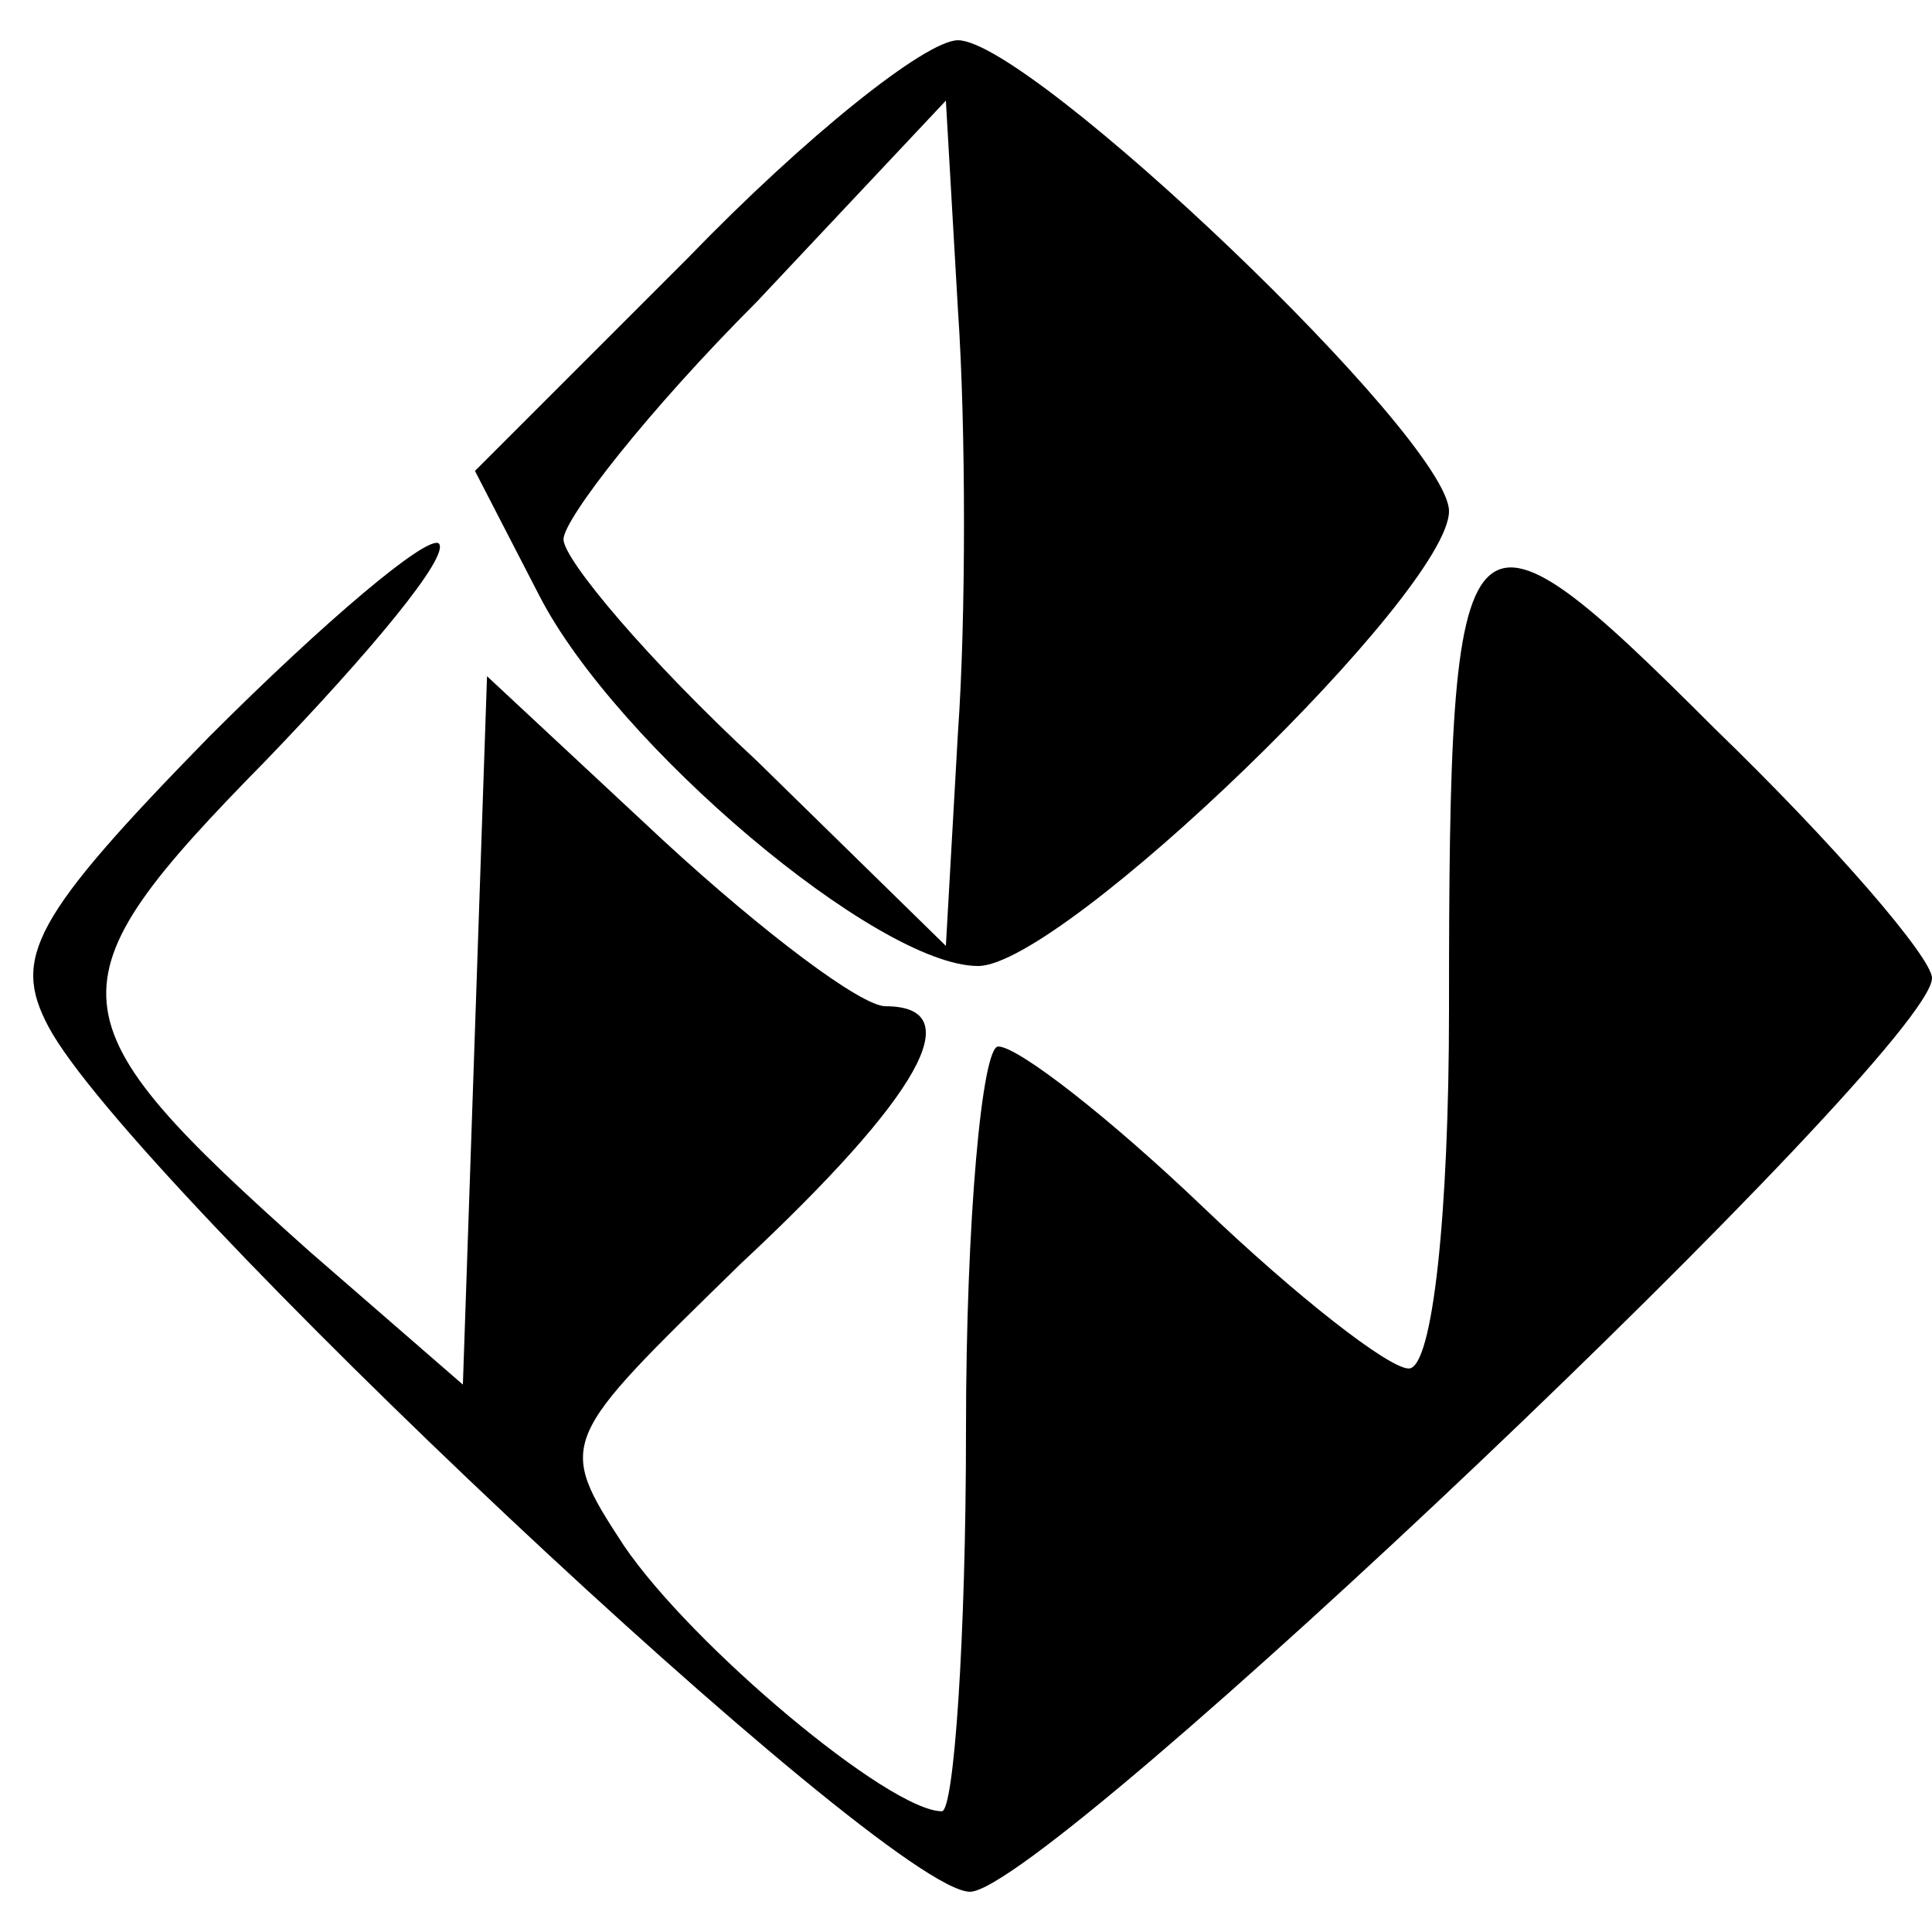
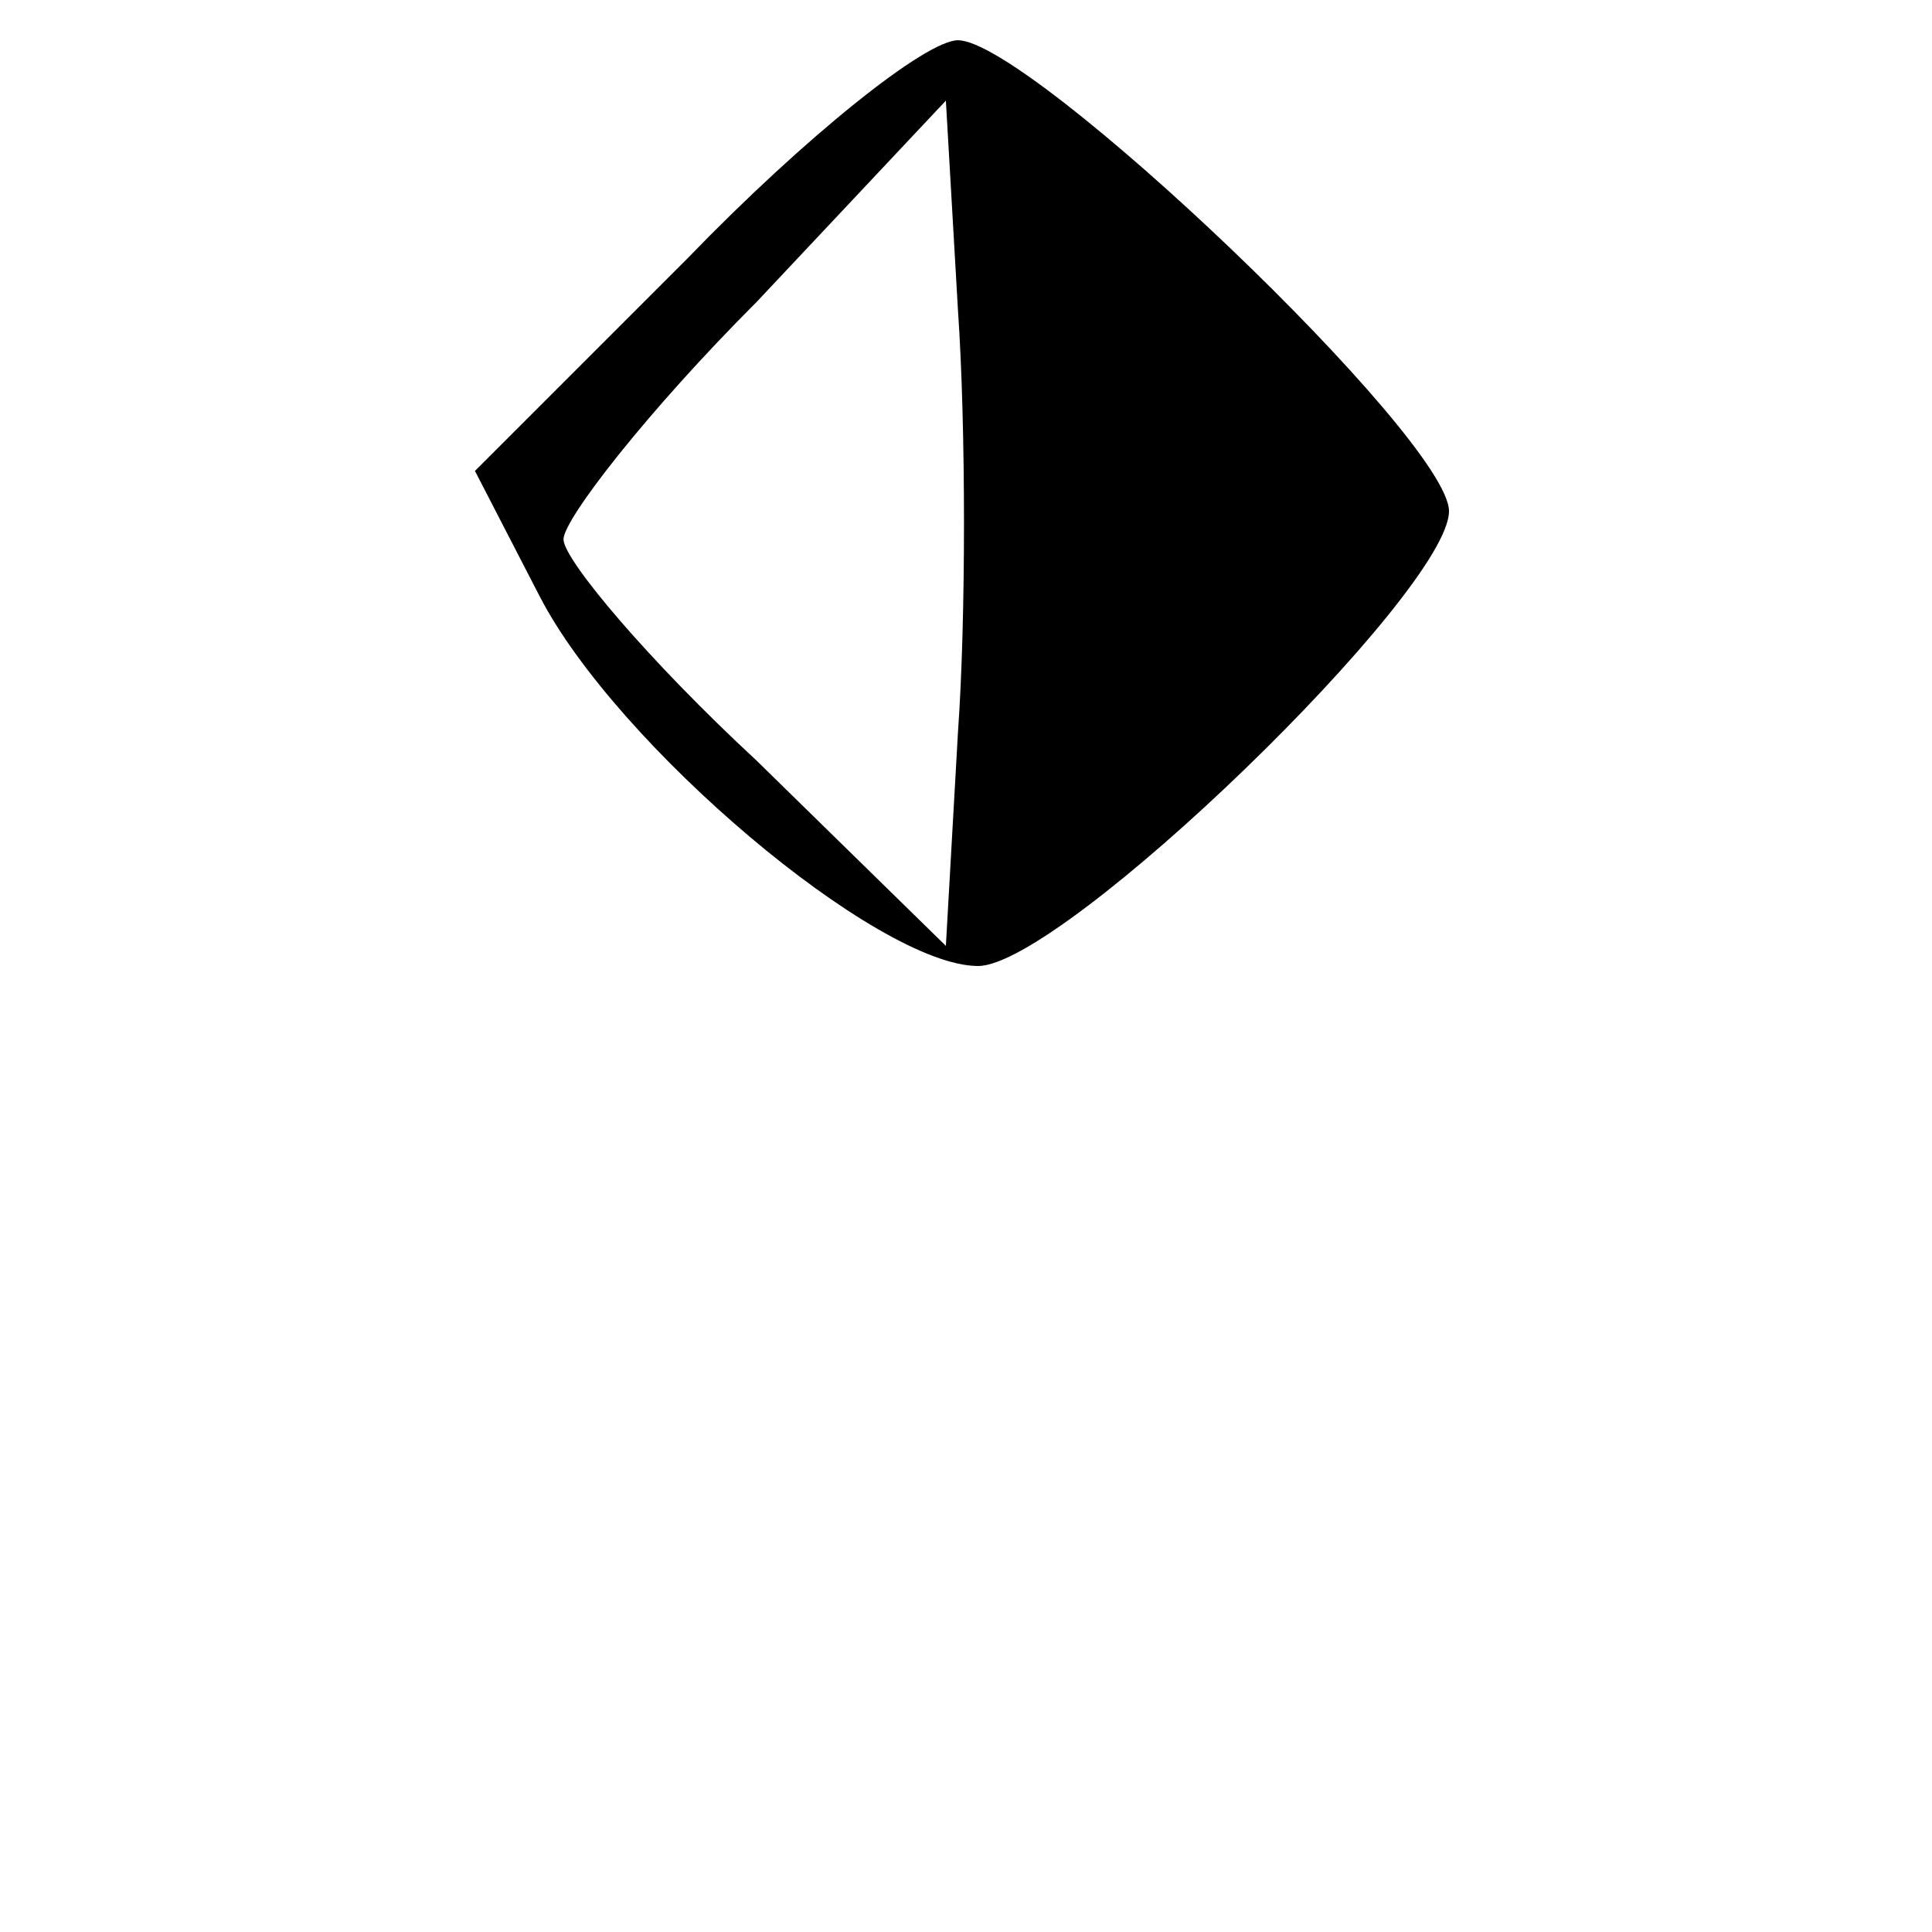
<svg xmlns="http://www.w3.org/2000/svg" version="1.0" width="48pt" height="48pt" viewBox="0 0 48 48" preserveAspectRatio="xMidYMid meet">
  <g transform="translate(0,48) scale(0.1,-0.1)" fill="#000000" stroke="none">
    <path d="M171 416 l-53 -53 16 -31 c19 -37 84 -92 109 -92 21 0 117 93 117 113 0 18 -104 117 -122 117 -8 0 -38 -24 -67 -54z m67 -118 l-3 -53 -47 46 c-27 25 -48 50 -48 55 0 5 21 32 48 59 l47 50 3 -52 c2 -29 2 -77 0 -105z" />
-     <path d="M52 297 c-44 -45 -49 -55 -40 -72 20 -38 208 -215 229 -215 19 0 239 209 239 227 0 5 -24 33 -54 62 -63 63 -66 60 -66 -70 0 -50 -4 -89 -10 -89 -5 0 -28 18 -51 40 -23 22 -46 40 -51 40 -4 0 -8 -43 -8 -95 0 -52 -3 -95 -6 -95 -13 0 -62 41 -79 66 -17 26 -16 26 29 70 45 42 57 64 36 64 -6 0 -30 18 -55 41 l-44 41 -3 -88 -3 -88 -38 33 c-65 58 -66 66 -11 122 26 27 46 51 43 54 -3 2 -28 -19 -57 -48z" />
  </g>
</svg>